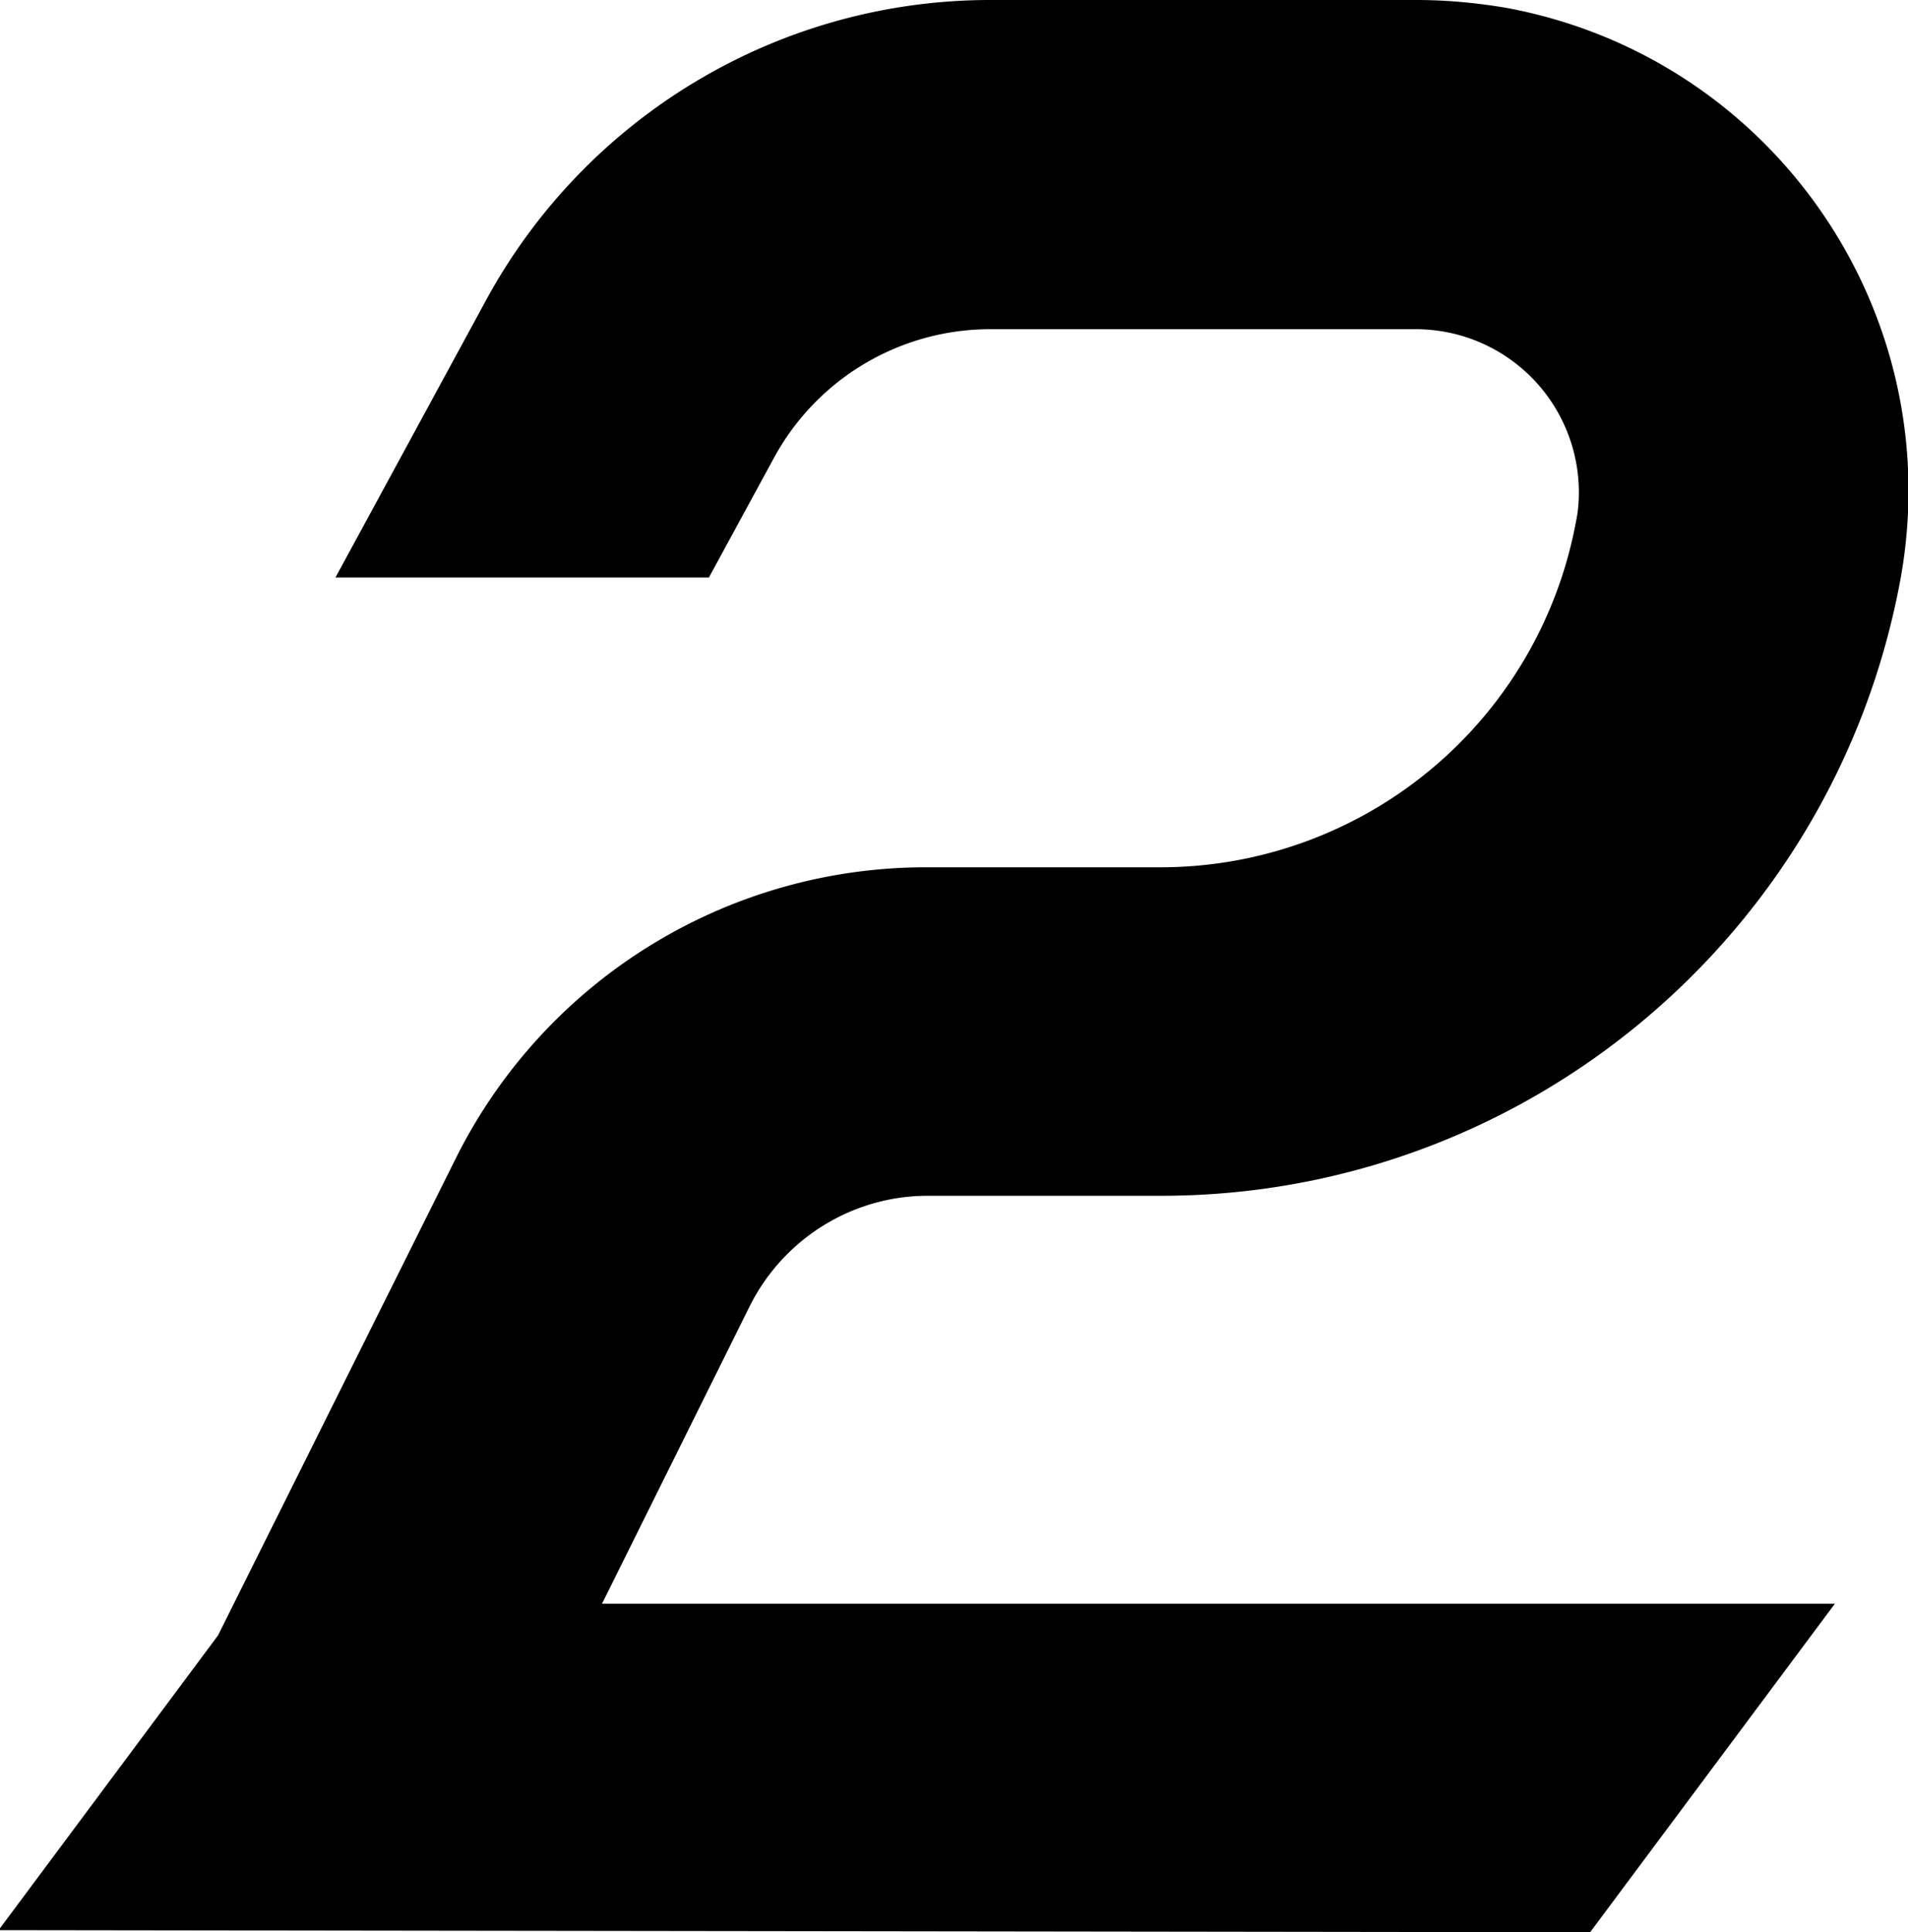
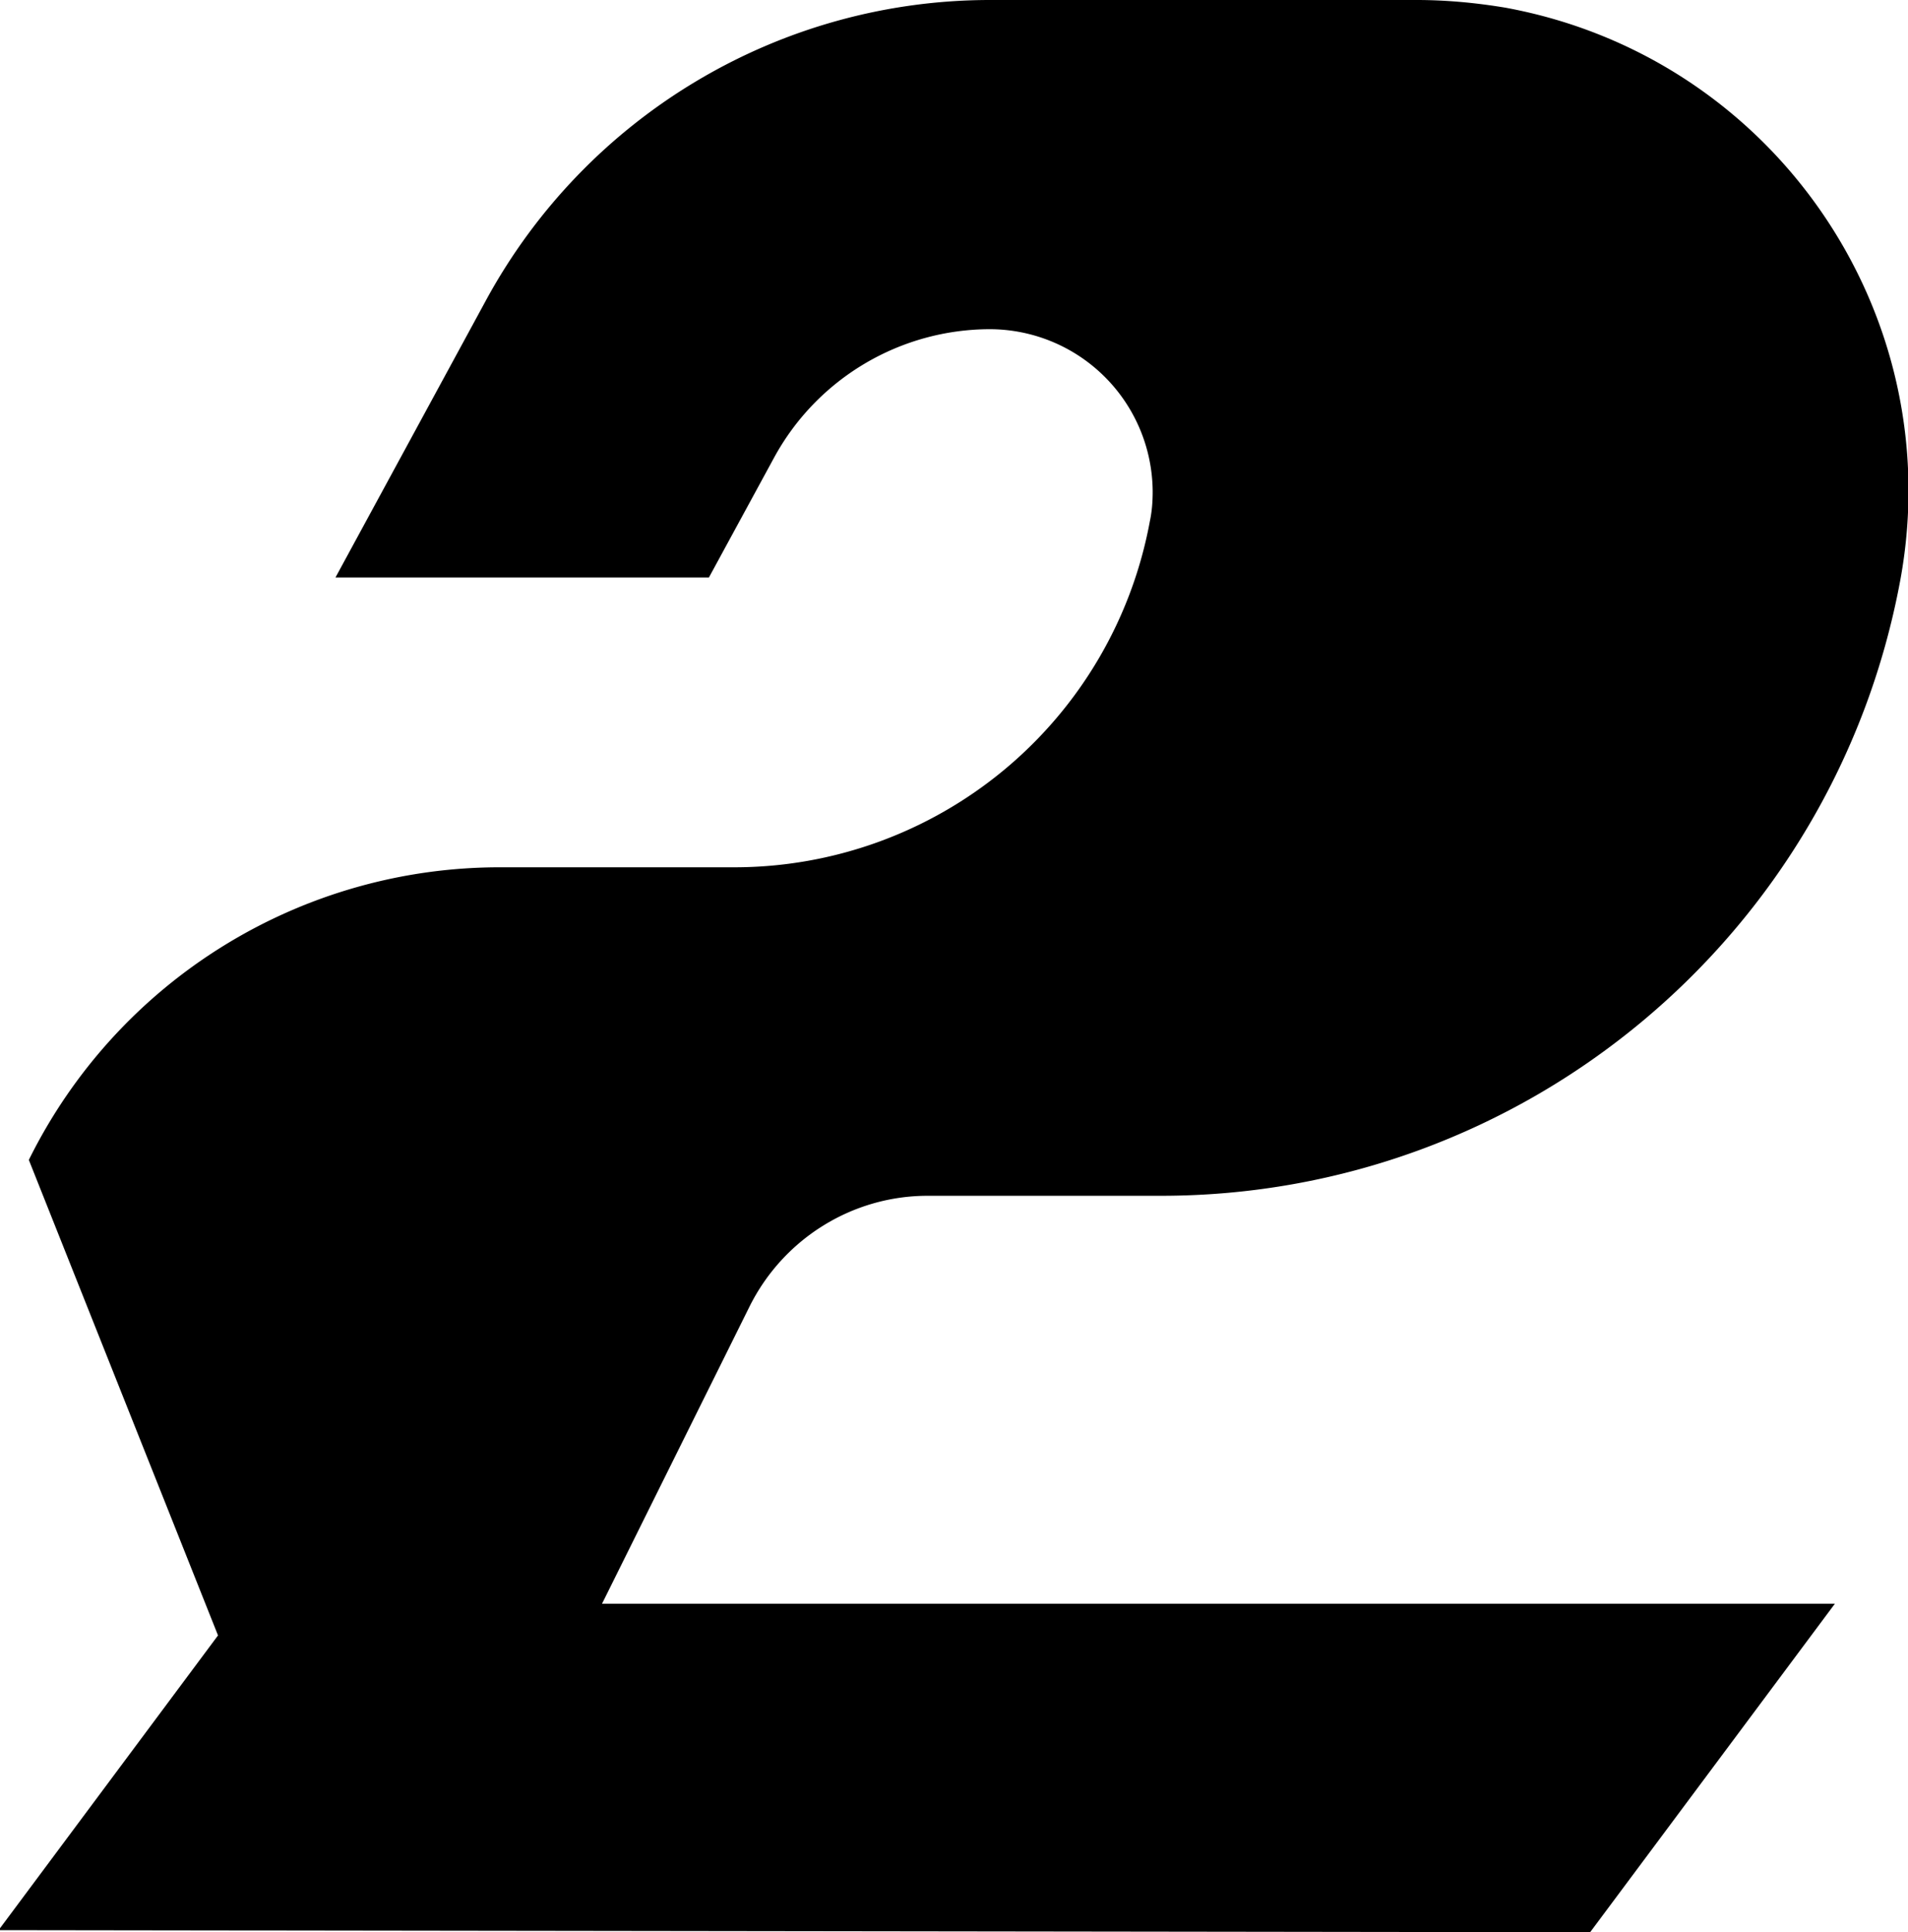
<svg xmlns="http://www.w3.org/2000/svg" data-name="レイヤー 2" viewBox="0 0 27.13 27.47">
  <g data-name="レイヤー 1">
-     <path d="M13.2 17h3.31c5.15 0 9.57-3.68 10.51-8.75.7-3.8-1.81-7.44-5.61-8.14-.42-.07-.84-.11-1.27-.11h-6.06c-2.99 0-5.74 1.64-7.17 4.27L4.77 8.21h5.31l.93-1.71a3.5 3.5 0 0 1 3.06-1.82h6.06a2.32 2.32 0 0 1 2.32 2.31c0 .14-.01.28-.04.42a6.01 6.01 0 0 1-5.91 4.92h-3.31a7.47 7.47 0 0 0-6.72 4.16L3.1 23.25l-3.12 4.19 22.63.03 3.48-4.67H8.56l2.1-4.23c.48-.96 1.46-1.57 2.53-1.57" data-name="パス 361" />
+     <path d="M13.2 17h3.31c5.15 0 9.57-3.68 10.51-8.75.7-3.8-1.81-7.44-5.61-8.14-.42-.07-.84-.11-1.27-.11h-6.06c-2.99 0-5.74 1.64-7.17 4.27L4.77 8.21h5.31l.93-1.71a3.5 3.5 0 0 1 3.06-1.82a2.32 2.32 0 0 1 2.32 2.31c0 .14-.01.28-.04.42a6.01 6.01 0 0 1-5.91 4.92h-3.31a7.47 7.47 0 0 0-6.72 4.16L3.1 23.25l-3.12 4.19 22.63.03 3.48-4.67H8.56l2.1-4.23c.48-.96 1.46-1.57 2.53-1.57" data-name="パス 361" />
  </g>
</svg>